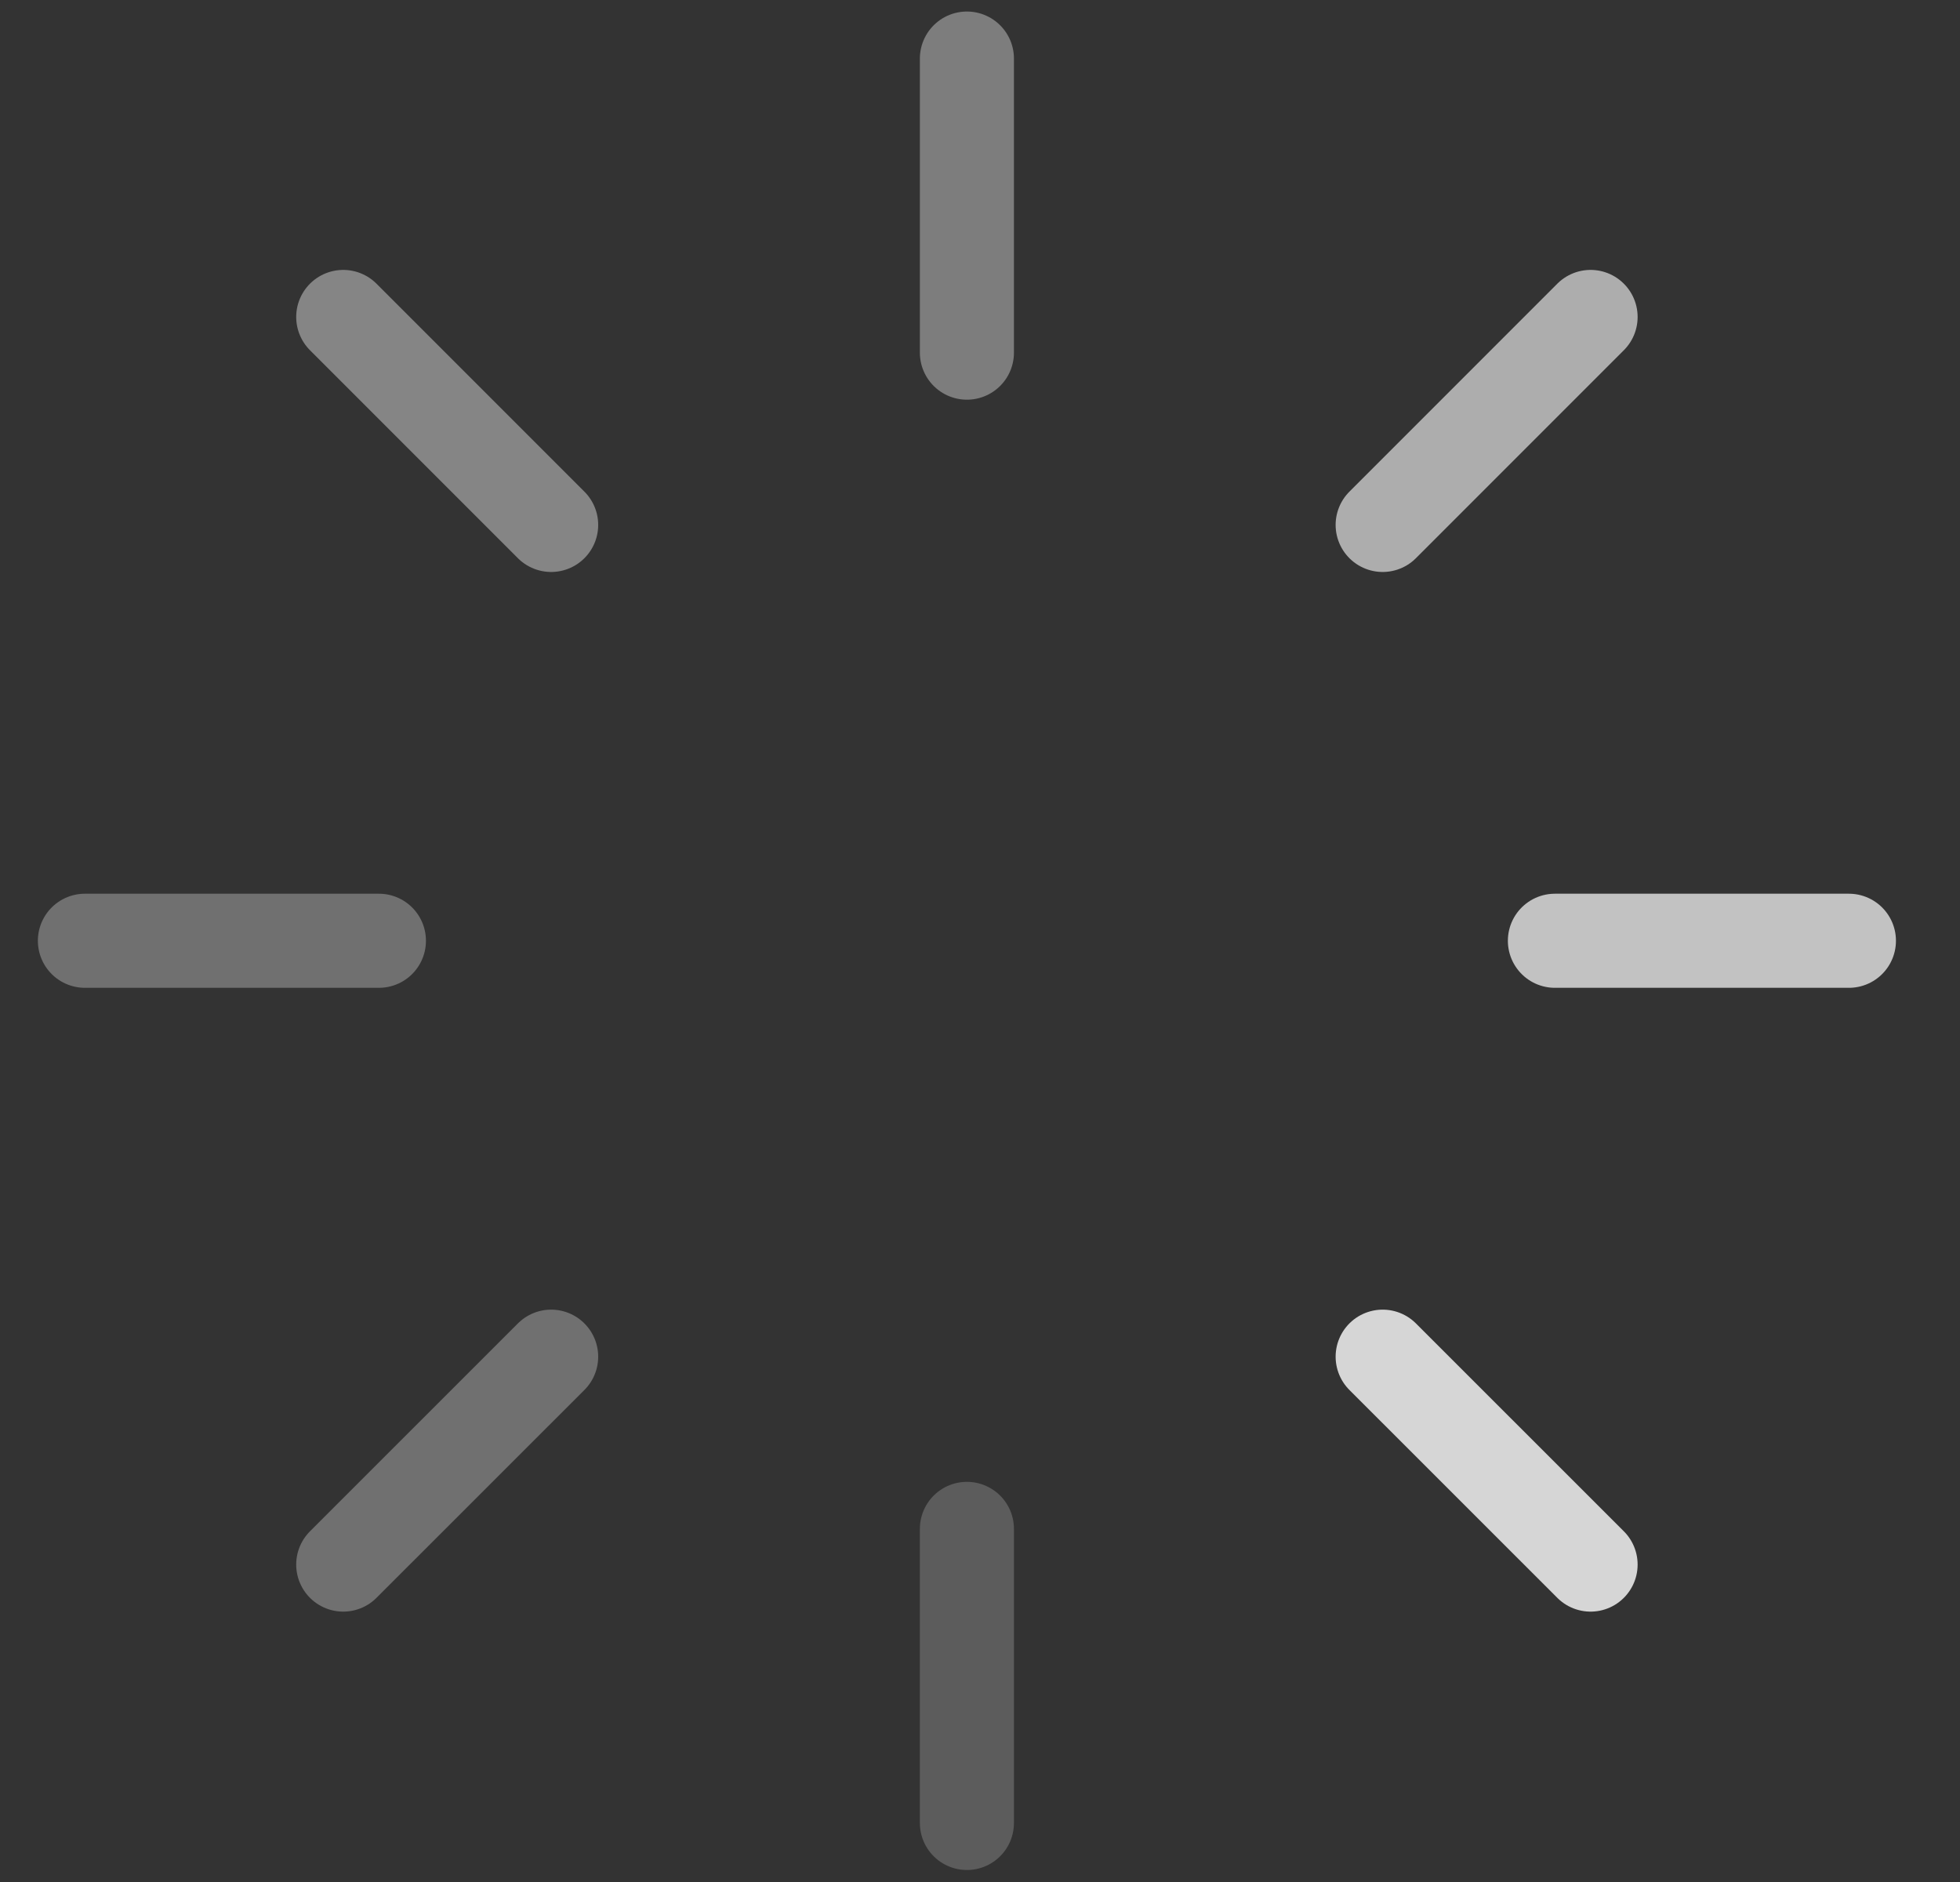
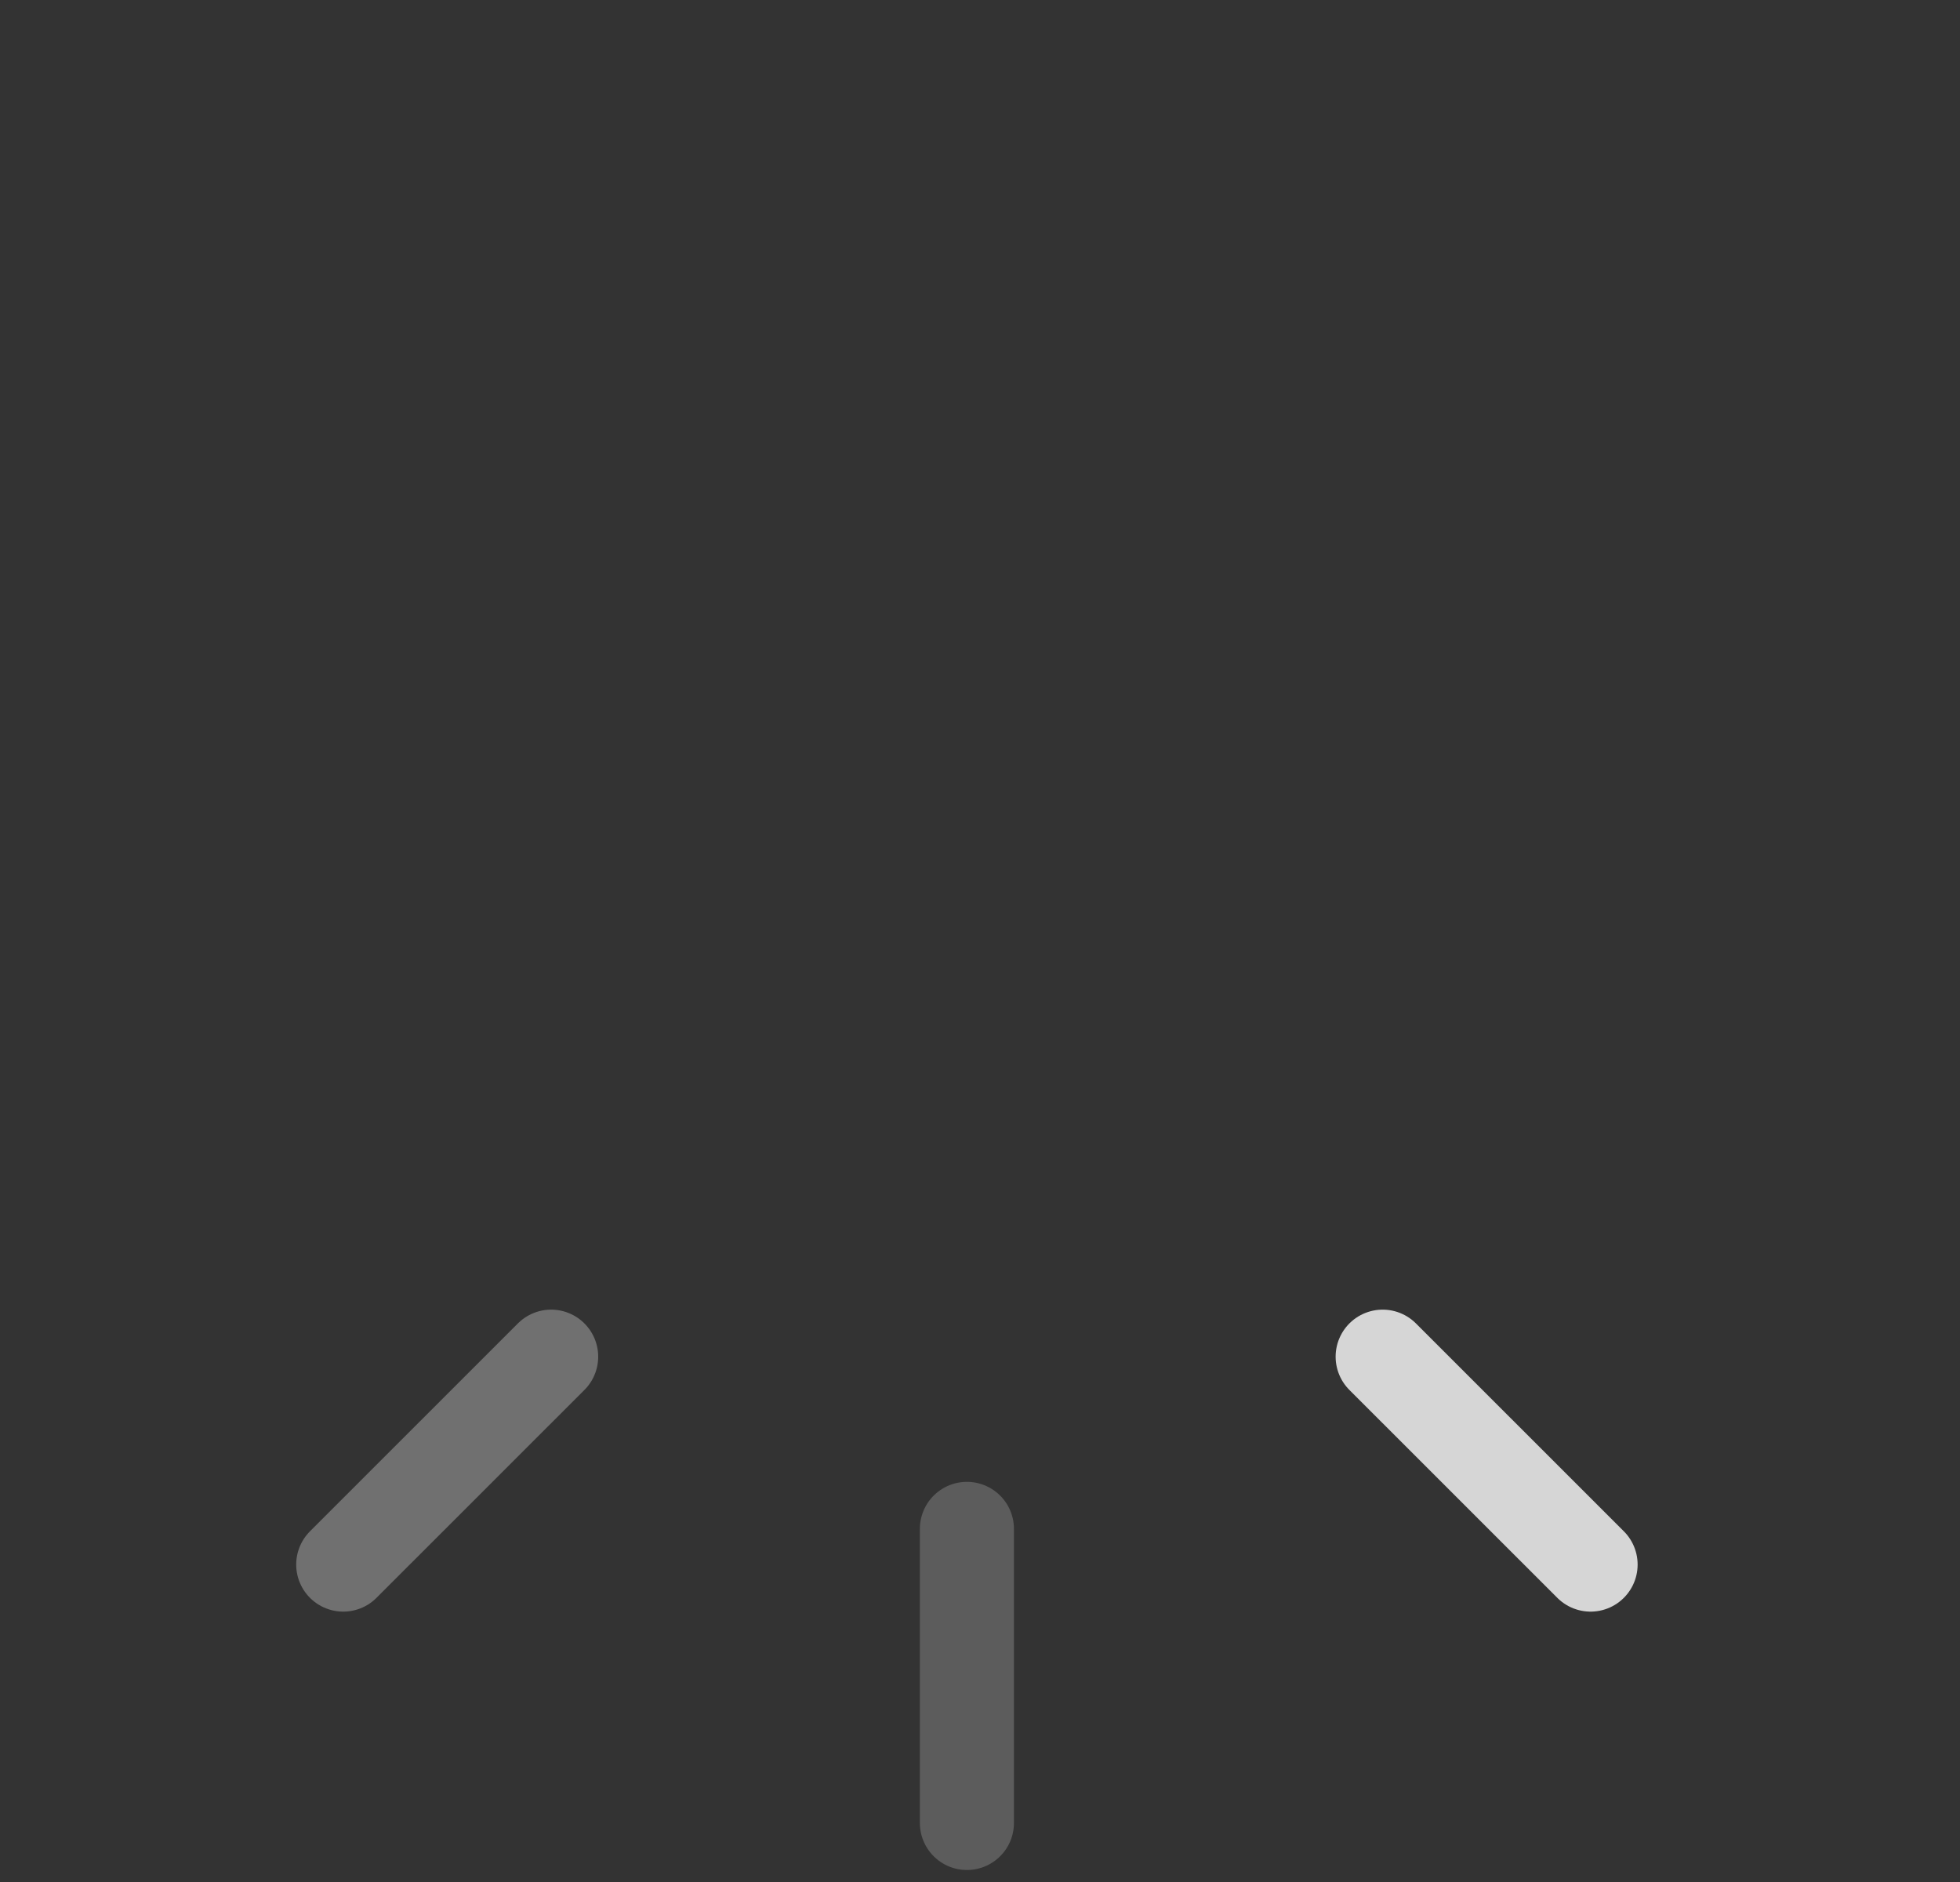
<svg xmlns="http://www.w3.org/2000/svg" width="25" height="24" viewBox="0 0 25 24" fill="none">
  <rect x="0" y="0" width="25" height="24" fill="#333333" stroke="none" />
  <g clip-path="url(#clip0_946_3829)">
-     <path opacity="0.6" d="M12.333 0.747V4.497" stroke="white" stroke-opacity="0.6" stroke-width="1.2" stroke-linecap="round" stroke-linejoin="round" />
-     <path opacity="0.4" d="M4.378 4.042L7.03 6.694" stroke="white" stroke-width="1.2" stroke-linecap="round" stroke-linejoin="round" />
-     <path opacity="0.3" d="M1.083 11.997H4.833" stroke="white" stroke-width="1.2" stroke-linecap="round" stroke-linejoin="round" />
    <path opacity="0.3" d="M4.378 19.952L7.03 17.301" stroke="white" stroke-width="1.2" stroke-linecap="round" stroke-linejoin="round" />
    <path opacity="0.2" d="M12.333 23.247V19.497" stroke="white" stroke-width="1.2" stroke-linecap="round" stroke-linejoin="round" />
    <path d="M20.288 19.952L17.636 17.301" stroke="white" stroke-opacity="0.8" stroke-width="1.2" stroke-linecap="round" stroke-linejoin="round" />
-     <path d="M23.583 11.997H19.833" stroke="white" stroke-opacity="0.7" stroke-width="1.2" stroke-linecap="round" stroke-linejoin="round" />
-     <path d="M20.288 4.042L17.636 6.694" stroke="white" stroke-opacity="0.6" stroke-width="1.2" stroke-linecap="round" stroke-linejoin="round" />
  </g>
  <defs>
    <clipPath id="clip0_946_3829">
      <rect width="24" height="24" fill="white" transform="translate(0.333)" />
    </clipPath>
  </defs>
</svg>